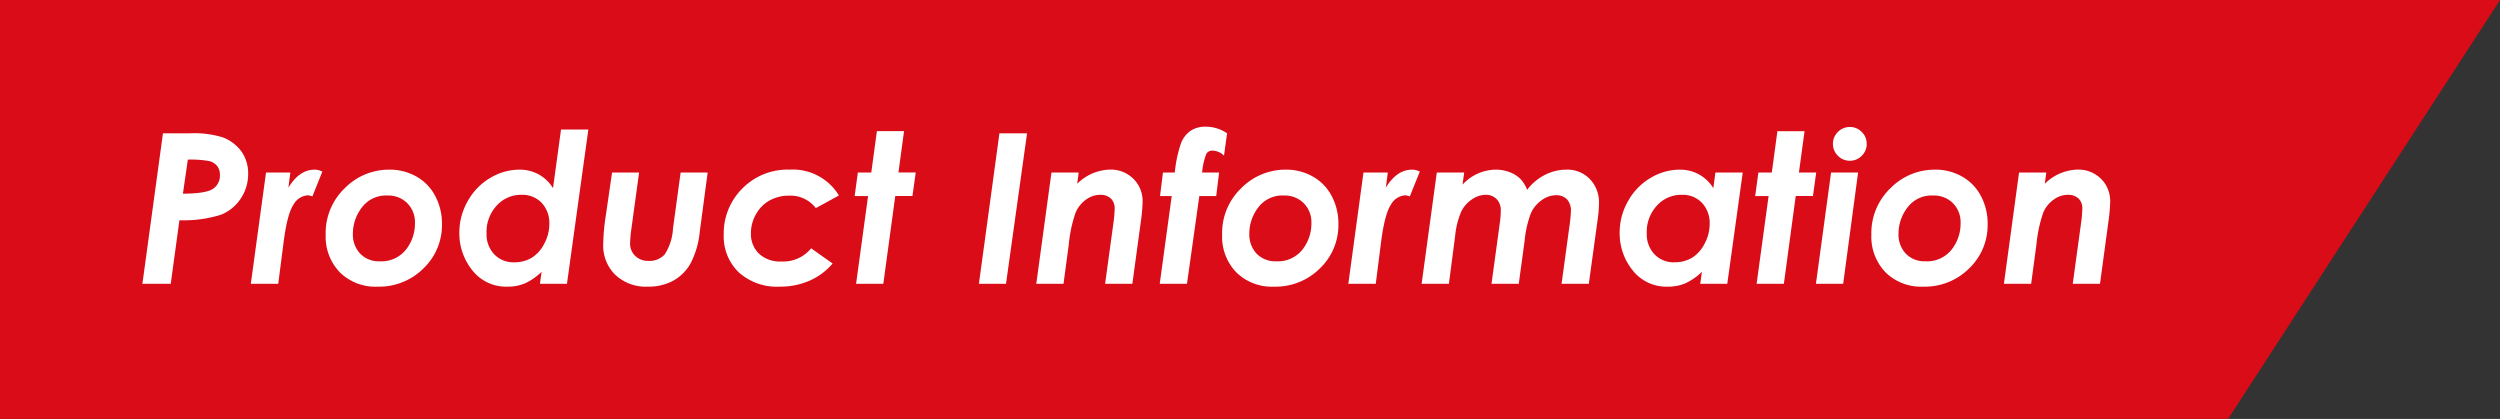
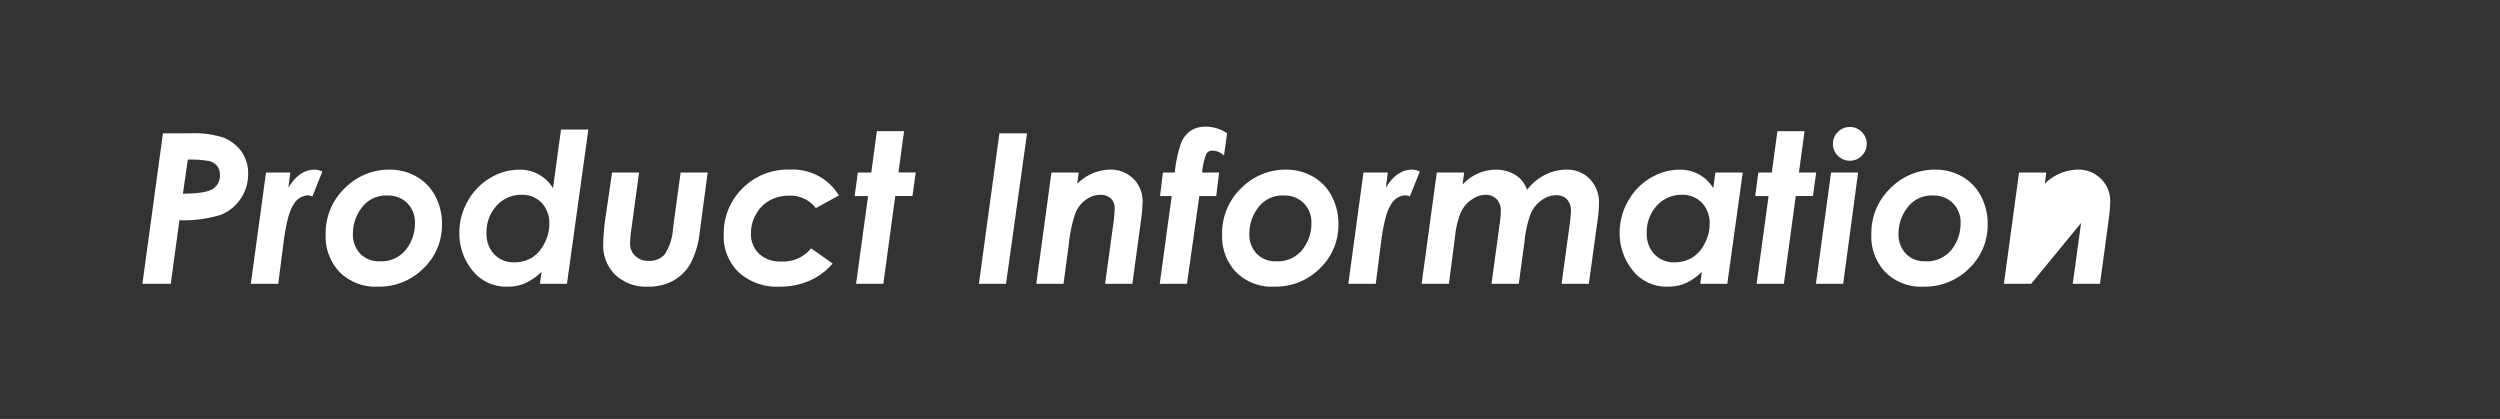
<svg xmlns="http://www.w3.org/2000/svg" width="370" height="62" viewBox="0 0 370 62">
  <rect x="0" y="0" width="370" height="62" fill="#333333" stroke="none" />
  <g id="グループ_13" data-name="グループ 13" transform="translate(-459 -2917)">
-     <path id="パス_25" data-name="パス 25" d="M0,0H370L329.755,62H0Z" transform="translate(459 2917)" fill="#da0c18" />
-     <path id="パス_26" data-name="パス 26" d="M4.117-22.266H8.024a14.21,14.21,0,0,1,5.022.621A6.1,6.1,0,0,1,15.791-19.5a5.6,5.6,0,0,1,.935,3.224,6.471,6.471,0,0,1-1.1,3.671,6.306,6.306,0,0,1-2.938,2.392,18.527,18.527,0,0,1-6.133.81L5.269,0H1.075Zm2.954,8.931q3.4-.015,4.439-.711a2.333,2.333,0,0,0,1.038-2.074,2.081,2.081,0,0,0-.4-1.3,2.145,2.145,0,0,0-1.2-.742,14.858,14.858,0,0,0-3.149-.212Zm12.3-3.133h3.6l-.288,2.24q1.62-2.664,3.89-2.664a2.574,2.574,0,0,1,1.135.29l-1.478,3.675a2.282,2.282,0,0,0-.675-.166,2.6,2.6,0,0,0-2.111,1.37q-.929,1.37-1.466,5.532L21.18,0H17.12Zm18.26-.424a7.962,7.962,0,0,1,3.989,1.014A7.068,7.068,0,0,1,44.411-13a8.694,8.694,0,0,1,1,4.178,8.854,8.854,0,0,1-2.74,6.547,9.277,9.277,0,0,1-6.781,2.7,7.494,7.494,0,0,1-5.6-2.127A7.6,7.6,0,0,1,28.2-7.266a9.184,9.184,0,0,1,2.831-6.887A9.193,9.193,0,0,1,37.63-16.893Zm-.281,3.83a4.449,4.449,0,0,0-3.8,1.779,6.326,6.326,0,0,0-1.322,3.852,4.12,4.12,0,0,0,1.081,2.974A3.8,3.8,0,0,0,36.185-3.33a4.634,4.634,0,0,0,3.891-1.718,6.221,6.221,0,0,0,1.337-3.928,4,4,0,0,0-1.133-2.952A3.964,3.964,0,0,0,37.349-13.063ZM63.03-22.826h4.046L63.911,0h-4l.242-1.769A8.806,8.806,0,0,1,57.69-.06a6.535,6.535,0,0,1-2.569.484,6.328,6.328,0,0,1-5.206-2.407,8.684,8.684,0,0,1-1.932-5.6,9.339,9.339,0,0,1,1.236-4.639,9.06,9.06,0,0,1,3.32-3.436A8.432,8.432,0,0,1,56.9-16.893a5.8,5.8,0,0,1,2.817.7,5.72,5.72,0,0,1,2.13,2.042ZM56.085-3.179a4.963,4.963,0,0,0,2.6-.665A5.158,5.158,0,0,0,60.549-5.93a6.133,6.133,0,0,0,.753-2.9,4.376,4.376,0,0,0-1.133-3.147,3.934,3.934,0,0,0-2.988-1.19,4.858,4.858,0,0,0-3.665,1.589,5.722,5.722,0,0,0-1.506,4.1A4.3,4.3,0,0,0,53.15-4.359,3.9,3.9,0,0,0,56.085-3.179Zm14.5-13.29h4l-1.15,8.416a17.716,17.716,0,0,0-.182,2.089,2.464,2.464,0,0,0,.756,1.832,2.687,2.687,0,0,0,1.966.742,3.022,3.022,0,0,0,2.4-.954,7.864,7.864,0,0,0,1.232-3.875l1.127-8.25h4l-1.18,8.857a12.726,12.726,0,0,1-1.372,4.638A6.652,6.652,0,0,1,79.63-.454a7.636,7.636,0,0,1-3.745.878,6.6,6.6,0,0,1-4.821-1.749,6.041,6.041,0,0,1-1.789-4.519,30.866,30.866,0,0,1,.4-4.359Zm33.574,3.4L100.744-11.2a4.711,4.711,0,0,0-3.9-1.844,5.933,5.933,0,0,0-2.92.7,5.206,5.206,0,0,0-2.027,2.033A5.6,5.6,0,0,0,91.138-7.5a4.038,4.038,0,0,0,1.2,3.053A4.54,4.54,0,0,0,95.616-3.3a5.32,5.32,0,0,0,4.432-1.95L103.225-3A9.342,9.342,0,0,1,99.871-.486,10.712,10.712,0,0,1,95.4.424,8.419,8.419,0,0,1,89.33-1.7a7.387,7.387,0,0,1-2.219-5.6,9.364,9.364,0,0,1,2.741-6.789,9.43,9.43,0,0,1,7.057-2.808A7.976,7.976,0,0,1,104.163-13.065Zm5.621-9.519H113.8l-.832,6.115h2.558l-.484,3.481H112.5L110.732,0H106.7l1.775-12.987H106.49l.469-3.481h1.99Zm18.136.318h4.089L128.89,0h-4.012Zm7.7,5.8h4.033l-.228,1.671a7.148,7.148,0,0,1,4.819-2.1,4.753,4.753,0,0,1,3.5,1.356,4.619,4.619,0,0,1,1.364,3.417,23.9,23.9,0,0,1-.257,2.894L147.59,0h-4.033l1.231-9.006a17.716,17.716,0,0,0,.182-2.089,2.011,2.011,0,0,0-.569-1.536,2.267,2.267,0,0,0-1.618-.537,3.562,3.562,0,0,0-2.036.7,4.505,4.505,0,0,0-1.565,1.953,20.037,20.037,0,0,0-1,4.685L137.4,0H133.37Zm16.5,0h1.756a18.612,18.612,0,0,1,.946-4.412,3.972,3.972,0,0,1,1.415-1.779,3.922,3.922,0,0,1,2.21-.59,5.529,5.529,0,0,1,3.164.984l-.454,3.3a2.535,2.535,0,0,0-1.68-.742,1.024,1.024,0,0,0-.931.462,9.845,9.845,0,0,0-.628,2.778h2.513L160-12.987h-2.5L155.673,0H151.64l1.775-12.987h-1.729Zm18.179-.424a7.962,7.962,0,0,1,3.989,1.014A7.068,7.068,0,0,1,177.084-13a8.694,8.694,0,0,1,1,4.178,8.854,8.854,0,0,1-2.74,6.547,9.277,9.277,0,0,1-6.781,2.7,7.494,7.494,0,0,1-5.6-2.127,7.6,7.6,0,0,1-2.089-5.563,9.184,9.184,0,0,1,2.831-6.887A9.193,9.193,0,0,1,170.3-16.893Zm-.281,3.83a4.449,4.449,0,0,0-3.8,1.779A6.326,6.326,0,0,0,164.9-7.432a4.12,4.12,0,0,0,1.081,2.974,3.8,3.8,0,0,0,2.879,1.128,4.634,4.634,0,0,0,3.891-1.718,6.221,6.221,0,0,0,1.337-3.928,4,4,0,0,0-1.133-2.952A3.964,3.964,0,0,0,170.022-13.063Zm11.78-3.406h3.6l-.288,2.24q1.62-2.664,3.89-2.664a2.574,2.574,0,0,1,1.135.29l-1.478,3.675a2.282,2.282,0,0,0-.675-.166,2.6,2.6,0,0,0-2.111,1.37q-.929,1.37-1.466,5.532L183.612,0h-4.06Zm10.853,0H196.7l-.247,1.8a6.759,6.759,0,0,1,4.917-2.224,5.605,5.605,0,0,1,2.065.377,4.563,4.563,0,0,1,1.558.965,4.767,4.767,0,0,1,1.021,1.643,7.71,7.71,0,0,1,2.663-2.224,7.04,7.04,0,0,1,3.177-.761,4.611,4.611,0,0,1,3.434,1.387,4.921,4.921,0,0,1,1.362,3.6,17.722,17.722,0,0,1-.151,2.077L215.145,0h-4.033l1.156-8.461a21.846,21.846,0,0,0,.227-2.271,2.452,2.452,0,0,0-.585-1.771,2.184,2.184,0,0,0-1.648-.605,3.651,3.651,0,0,0-2.089.734,4.7,4.7,0,0,0-1.611,1.954,16.131,16.131,0,0,0-.934,4.187L204.776,0h-4.033l1.224-8.961a13.956,13.956,0,0,0,.151-1.868,2.325,2.325,0,0,0-.623-1.709,2.207,2.207,0,0,0-1.642-.63,3.646,3.646,0,0,0-2,.674,4.544,4.544,0,0,0-1.6,1.834,12.123,12.123,0,0,0-.89,3.553L194.438,0H190.4Zm41.232,0h4.047L235.638,0h-4l.242-1.769A8.806,8.806,0,0,1,229.416-.06a6.535,6.535,0,0,1-2.569.484,6.328,6.328,0,0,1-5.206-2.407,8.684,8.684,0,0,1-1.932-5.6,9.339,9.339,0,0,1,1.236-4.639,9.06,9.06,0,0,1,3.32-3.436,8.432,8.432,0,0,1,4.358-1.234,5.8,5.8,0,0,1,2.817.7,5.72,5.72,0,0,1,2.13,2.042Zm-6.07,13.29a4.979,4.979,0,0,0,2.6-.665,5.161,5.161,0,0,0,1.866-2.085,6.121,6.121,0,0,0,.754-2.9,4.374,4.374,0,0,0-1.135-3.148,3.943,3.943,0,0,0-2.993-1.191,4.869,4.869,0,0,0-3.671,1.589,5.717,5.717,0,0,0-1.508,4.1,4.294,4.294,0,0,0,1.142,3.118A3.91,3.91,0,0,0,227.818-3.179Zm15.246-19.405h4.018l-.832,6.115h2.558l-.484,3.481h-2.547L244.011,0h-4.033l1.775-12.987h-1.983l.469-3.481h1.99Zm10.719-.621a2.4,2.4,0,0,1,1.763.734,2.4,2.4,0,0,1,.734,1.763,2.4,2.4,0,0,1-.734,1.763,2.4,2.4,0,0,1-1.763.734,2.4,2.4,0,0,1-1.763-.734,2.4,2.4,0,0,1-.734-1.763,2.4,2.4,0,0,1,.734-1.763A2.4,2.4,0,0,1,253.782-23.2Zm-2.775,6.736h4L252.79,0h-4.033Zm15.384-.424a7.962,7.962,0,0,1,3.989,1.014A7.068,7.068,0,0,1,273.172-13a8.694,8.694,0,0,1,1,4.178,8.854,8.854,0,0,1-2.74,6.547,9.277,9.277,0,0,1-6.781,2.7,7.494,7.494,0,0,1-5.6-2.127,7.6,7.6,0,0,1-2.089-5.563,9.184,9.184,0,0,1,2.831-6.887A9.193,9.193,0,0,1,266.391-16.893Zm-.281,3.83a4.449,4.449,0,0,0-3.8,1.779,6.326,6.326,0,0,0-1.322,3.852,4.12,4.12,0,0,0,1.081,2.974,3.8,3.8,0,0,0,2.879,1.128,4.634,4.634,0,0,0,3.891-1.718,6.221,6.221,0,0,0,1.337-3.928,4,4,0,0,0-1.133-2.952A3.964,3.964,0,0,0,266.11-13.063Zm12.718-3.406h4.033l-.228,1.671a7.148,7.148,0,0,1,4.819-2.1,4.753,4.753,0,0,1,3.5,1.356,4.619,4.619,0,0,1,1.364,3.417,23.906,23.906,0,0,1-.257,2.894L290.8,0h-4.033L288-9.006a17.716,17.716,0,0,0,.182-2.089,2.011,2.011,0,0,0-.569-1.536,2.267,2.267,0,0,0-1.618-.537,3.562,3.562,0,0,0-2.036.7,4.505,4.505,0,0,0-1.565,1.953,20.036,20.036,0,0,0-1,4.685L280.611,0h-4.033Z" transform="translate(479 2959)" fill="#fff" />
+     <path id="パス_26" data-name="パス 26" d="M4.117-22.266H8.024a14.21,14.21,0,0,1,5.022.621A6.1,6.1,0,0,1,15.791-19.5a5.6,5.6,0,0,1,.935,3.224,6.471,6.471,0,0,1-1.1,3.671,6.306,6.306,0,0,1-2.938,2.392,18.527,18.527,0,0,1-6.133.81L5.269,0H1.075Zm2.954,8.931q3.4-.015,4.439-.711a2.333,2.333,0,0,0,1.038-2.074,2.081,2.081,0,0,0-.4-1.3,2.145,2.145,0,0,0-1.2-.742,14.858,14.858,0,0,0-3.149-.212Zm12.3-3.133h3.6l-.288,2.24q1.62-2.664,3.89-2.664a2.574,2.574,0,0,1,1.135.29l-1.478,3.675a2.282,2.282,0,0,0-.675-.166,2.6,2.6,0,0,0-2.111,1.37q-.929,1.37-1.466,5.532L21.18,0H17.12Zm18.26-.424a7.962,7.962,0,0,1,3.989,1.014A7.068,7.068,0,0,1,44.411-13a8.694,8.694,0,0,1,1,4.178,8.854,8.854,0,0,1-2.74,6.547,9.277,9.277,0,0,1-6.781,2.7,7.494,7.494,0,0,1-5.6-2.127A7.6,7.6,0,0,1,28.2-7.266a9.184,9.184,0,0,1,2.831-6.887A9.193,9.193,0,0,1,37.63-16.893Zm-.281,3.83a4.449,4.449,0,0,0-3.8,1.779,6.326,6.326,0,0,0-1.322,3.852,4.12,4.12,0,0,0,1.081,2.974A3.8,3.8,0,0,0,36.185-3.33a4.634,4.634,0,0,0,3.891-1.718,6.221,6.221,0,0,0,1.337-3.928,4,4,0,0,0-1.133-2.952A3.964,3.964,0,0,0,37.349-13.063ZM63.03-22.826h4.046L63.911,0h-4l.242-1.769A8.806,8.806,0,0,1,57.69-.06a6.535,6.535,0,0,1-2.569.484,6.328,6.328,0,0,1-5.206-2.407,8.684,8.684,0,0,1-1.932-5.6,9.339,9.339,0,0,1,1.236-4.639,9.06,9.06,0,0,1,3.32-3.436A8.432,8.432,0,0,1,56.9-16.893a5.8,5.8,0,0,1,2.817.7,5.72,5.72,0,0,1,2.13,2.042ZM56.085-3.179a4.963,4.963,0,0,0,2.6-.665A5.158,5.158,0,0,0,60.549-5.93a6.133,6.133,0,0,0,.753-2.9,4.376,4.376,0,0,0-1.133-3.147,3.934,3.934,0,0,0-2.988-1.19,4.858,4.858,0,0,0-3.665,1.589,5.722,5.722,0,0,0-1.506,4.1A4.3,4.3,0,0,0,53.15-4.359,3.9,3.9,0,0,0,56.085-3.179Zm14.5-13.29h4l-1.15,8.416a17.716,17.716,0,0,0-.182,2.089,2.464,2.464,0,0,0,.756,1.832,2.687,2.687,0,0,0,1.966.742,3.022,3.022,0,0,0,2.4-.954,7.864,7.864,0,0,0,1.232-3.875l1.127-8.25h4l-1.18,8.857a12.726,12.726,0,0,1-1.372,4.638A6.652,6.652,0,0,1,79.63-.454a7.636,7.636,0,0,1-3.745.878,6.6,6.6,0,0,1-4.821-1.749,6.041,6.041,0,0,1-1.789-4.519,30.866,30.866,0,0,1,.4-4.359Zm33.574,3.4L100.744-11.2a4.711,4.711,0,0,0-3.9-1.844,5.933,5.933,0,0,0-2.92.7,5.206,5.206,0,0,0-2.027,2.033A5.6,5.6,0,0,0,91.138-7.5a4.038,4.038,0,0,0,1.2,3.053A4.54,4.54,0,0,0,95.616-3.3a5.32,5.32,0,0,0,4.432-1.95L103.225-3A9.342,9.342,0,0,1,99.871-.486,10.712,10.712,0,0,1,95.4.424,8.419,8.419,0,0,1,89.33-1.7a7.387,7.387,0,0,1-2.219-5.6,9.364,9.364,0,0,1,2.741-6.789,9.43,9.43,0,0,1,7.057-2.808A7.976,7.976,0,0,1,104.163-13.065Zm5.621-9.519H113.8l-.832,6.115h2.558l-.484,3.481H112.5L110.732,0H106.7l1.775-12.987H106.49l.469-3.481h1.99Zm18.136.318h4.089L128.89,0h-4.012Zm7.7,5.8h4.033l-.228,1.671a7.148,7.148,0,0,1,4.819-2.1,4.753,4.753,0,0,1,3.5,1.356,4.619,4.619,0,0,1,1.364,3.417,23.9,23.9,0,0,1-.257,2.894L147.59,0h-4.033l1.231-9.006a17.716,17.716,0,0,0,.182-2.089,2.011,2.011,0,0,0-.569-1.536,2.267,2.267,0,0,0-1.618-.537,3.562,3.562,0,0,0-2.036.7,4.505,4.505,0,0,0-1.565,1.953,20.037,20.037,0,0,0-1,4.685L137.4,0H133.37Zm16.5,0h1.756a18.612,18.612,0,0,1,.946-4.412,3.972,3.972,0,0,1,1.415-1.779,3.922,3.922,0,0,1,2.21-.59,5.529,5.529,0,0,1,3.164.984l-.454,3.3a2.535,2.535,0,0,0-1.68-.742,1.024,1.024,0,0,0-.931.462,9.845,9.845,0,0,0-.628,2.778h2.513L160-12.987h-2.5L155.673,0H151.64l1.775-12.987h-1.729Zm18.179-.424a7.962,7.962,0,0,1,3.989,1.014A7.068,7.068,0,0,1,177.084-13a8.694,8.694,0,0,1,1,4.178,8.854,8.854,0,0,1-2.74,6.547,9.277,9.277,0,0,1-6.781,2.7,7.494,7.494,0,0,1-5.6-2.127,7.6,7.6,0,0,1-2.089-5.563,9.184,9.184,0,0,1,2.831-6.887A9.193,9.193,0,0,1,170.3-16.893Zm-.281,3.83a4.449,4.449,0,0,0-3.8,1.779A6.326,6.326,0,0,0,164.9-7.432a4.12,4.12,0,0,0,1.081,2.974,3.8,3.8,0,0,0,2.879,1.128,4.634,4.634,0,0,0,3.891-1.718,6.221,6.221,0,0,0,1.337-3.928,4,4,0,0,0-1.133-2.952A3.964,3.964,0,0,0,170.022-13.063Zm11.78-3.406h3.6l-.288,2.24q1.62-2.664,3.89-2.664a2.574,2.574,0,0,1,1.135.29l-1.478,3.675a2.282,2.282,0,0,0-.675-.166,2.6,2.6,0,0,0-2.111,1.37q-.929,1.37-1.466,5.532L183.612,0h-4.06Zm10.853,0H196.7l-.247,1.8a6.759,6.759,0,0,1,4.917-2.224,5.605,5.605,0,0,1,2.065.377,4.563,4.563,0,0,1,1.558.965,4.767,4.767,0,0,1,1.021,1.643,7.71,7.71,0,0,1,2.663-2.224,7.04,7.04,0,0,1,3.177-.761,4.611,4.611,0,0,1,3.434,1.387,4.921,4.921,0,0,1,1.362,3.6,17.722,17.722,0,0,1-.151,2.077L215.145,0h-4.033l1.156-8.461a21.846,21.846,0,0,0,.227-2.271,2.452,2.452,0,0,0-.585-1.771,2.184,2.184,0,0,0-1.648-.605,3.651,3.651,0,0,0-2.089.734,4.7,4.7,0,0,0-1.611,1.954,16.131,16.131,0,0,0-.934,4.187L204.776,0h-4.033l1.224-8.961a13.956,13.956,0,0,0,.151-1.868,2.325,2.325,0,0,0-.623-1.709,2.207,2.207,0,0,0-1.642-.63,3.646,3.646,0,0,0-2,.674,4.544,4.544,0,0,0-1.6,1.834,12.123,12.123,0,0,0-.89,3.553L194.438,0H190.4Zm41.232,0h4.047L235.638,0h-4l.242-1.769A8.806,8.806,0,0,1,229.416-.06a6.535,6.535,0,0,1-2.569.484,6.328,6.328,0,0,1-5.206-2.407,8.684,8.684,0,0,1-1.932-5.6,9.339,9.339,0,0,1,1.236-4.639,9.06,9.06,0,0,1,3.32-3.436,8.432,8.432,0,0,1,4.358-1.234,5.8,5.8,0,0,1,2.817.7,5.72,5.72,0,0,1,2.13,2.042Zm-6.07,13.29a4.979,4.979,0,0,0,2.6-.665,5.161,5.161,0,0,0,1.866-2.085,6.121,6.121,0,0,0,.754-2.9,4.374,4.374,0,0,0-1.135-3.148,3.943,3.943,0,0,0-2.993-1.191,4.869,4.869,0,0,0-3.671,1.589,5.717,5.717,0,0,0-1.508,4.1,4.294,4.294,0,0,0,1.142,3.118A3.91,3.91,0,0,0,227.818-3.179Zm15.246-19.405h4.018l-.832,6.115h2.558l-.484,3.481h-2.547L244.011,0h-4.033l1.775-12.987h-1.983l.469-3.481h1.99Zm10.719-.621a2.4,2.4,0,0,1,1.763.734,2.4,2.4,0,0,1,.734,1.763,2.4,2.4,0,0,1-.734,1.763,2.4,2.4,0,0,1-1.763.734,2.4,2.4,0,0,1-1.763-.734,2.4,2.4,0,0,1-.734-1.763,2.4,2.4,0,0,1,.734-1.763A2.4,2.4,0,0,1,253.782-23.2Zm-2.775,6.736h4L252.79,0h-4.033Zm15.384-.424a7.962,7.962,0,0,1,3.989,1.014A7.068,7.068,0,0,1,273.172-13a8.694,8.694,0,0,1,1,4.178,8.854,8.854,0,0,1-2.74,6.547,9.277,9.277,0,0,1-6.781,2.7,7.494,7.494,0,0,1-5.6-2.127,7.6,7.6,0,0,1-2.089-5.563,9.184,9.184,0,0,1,2.831-6.887A9.193,9.193,0,0,1,266.391-16.893Zm-.281,3.83a4.449,4.449,0,0,0-3.8,1.779,6.326,6.326,0,0,0-1.322,3.852,4.12,4.12,0,0,0,1.081,2.974,3.8,3.8,0,0,0,2.879,1.128,4.634,4.634,0,0,0,3.891-1.718,6.221,6.221,0,0,0,1.337-3.928,4,4,0,0,0-1.133-2.952A3.964,3.964,0,0,0,266.11-13.063Zm12.718-3.406h4.033l-.228,1.671a7.148,7.148,0,0,1,4.819-2.1,4.753,4.753,0,0,1,3.5,1.356,4.619,4.619,0,0,1,1.364,3.417,23.906,23.906,0,0,1-.257,2.894L290.8,0h-4.033L288-9.006L280.611,0h-4.033Z" transform="translate(479 2959)" fill="#fff" />
  </g>
</svg>